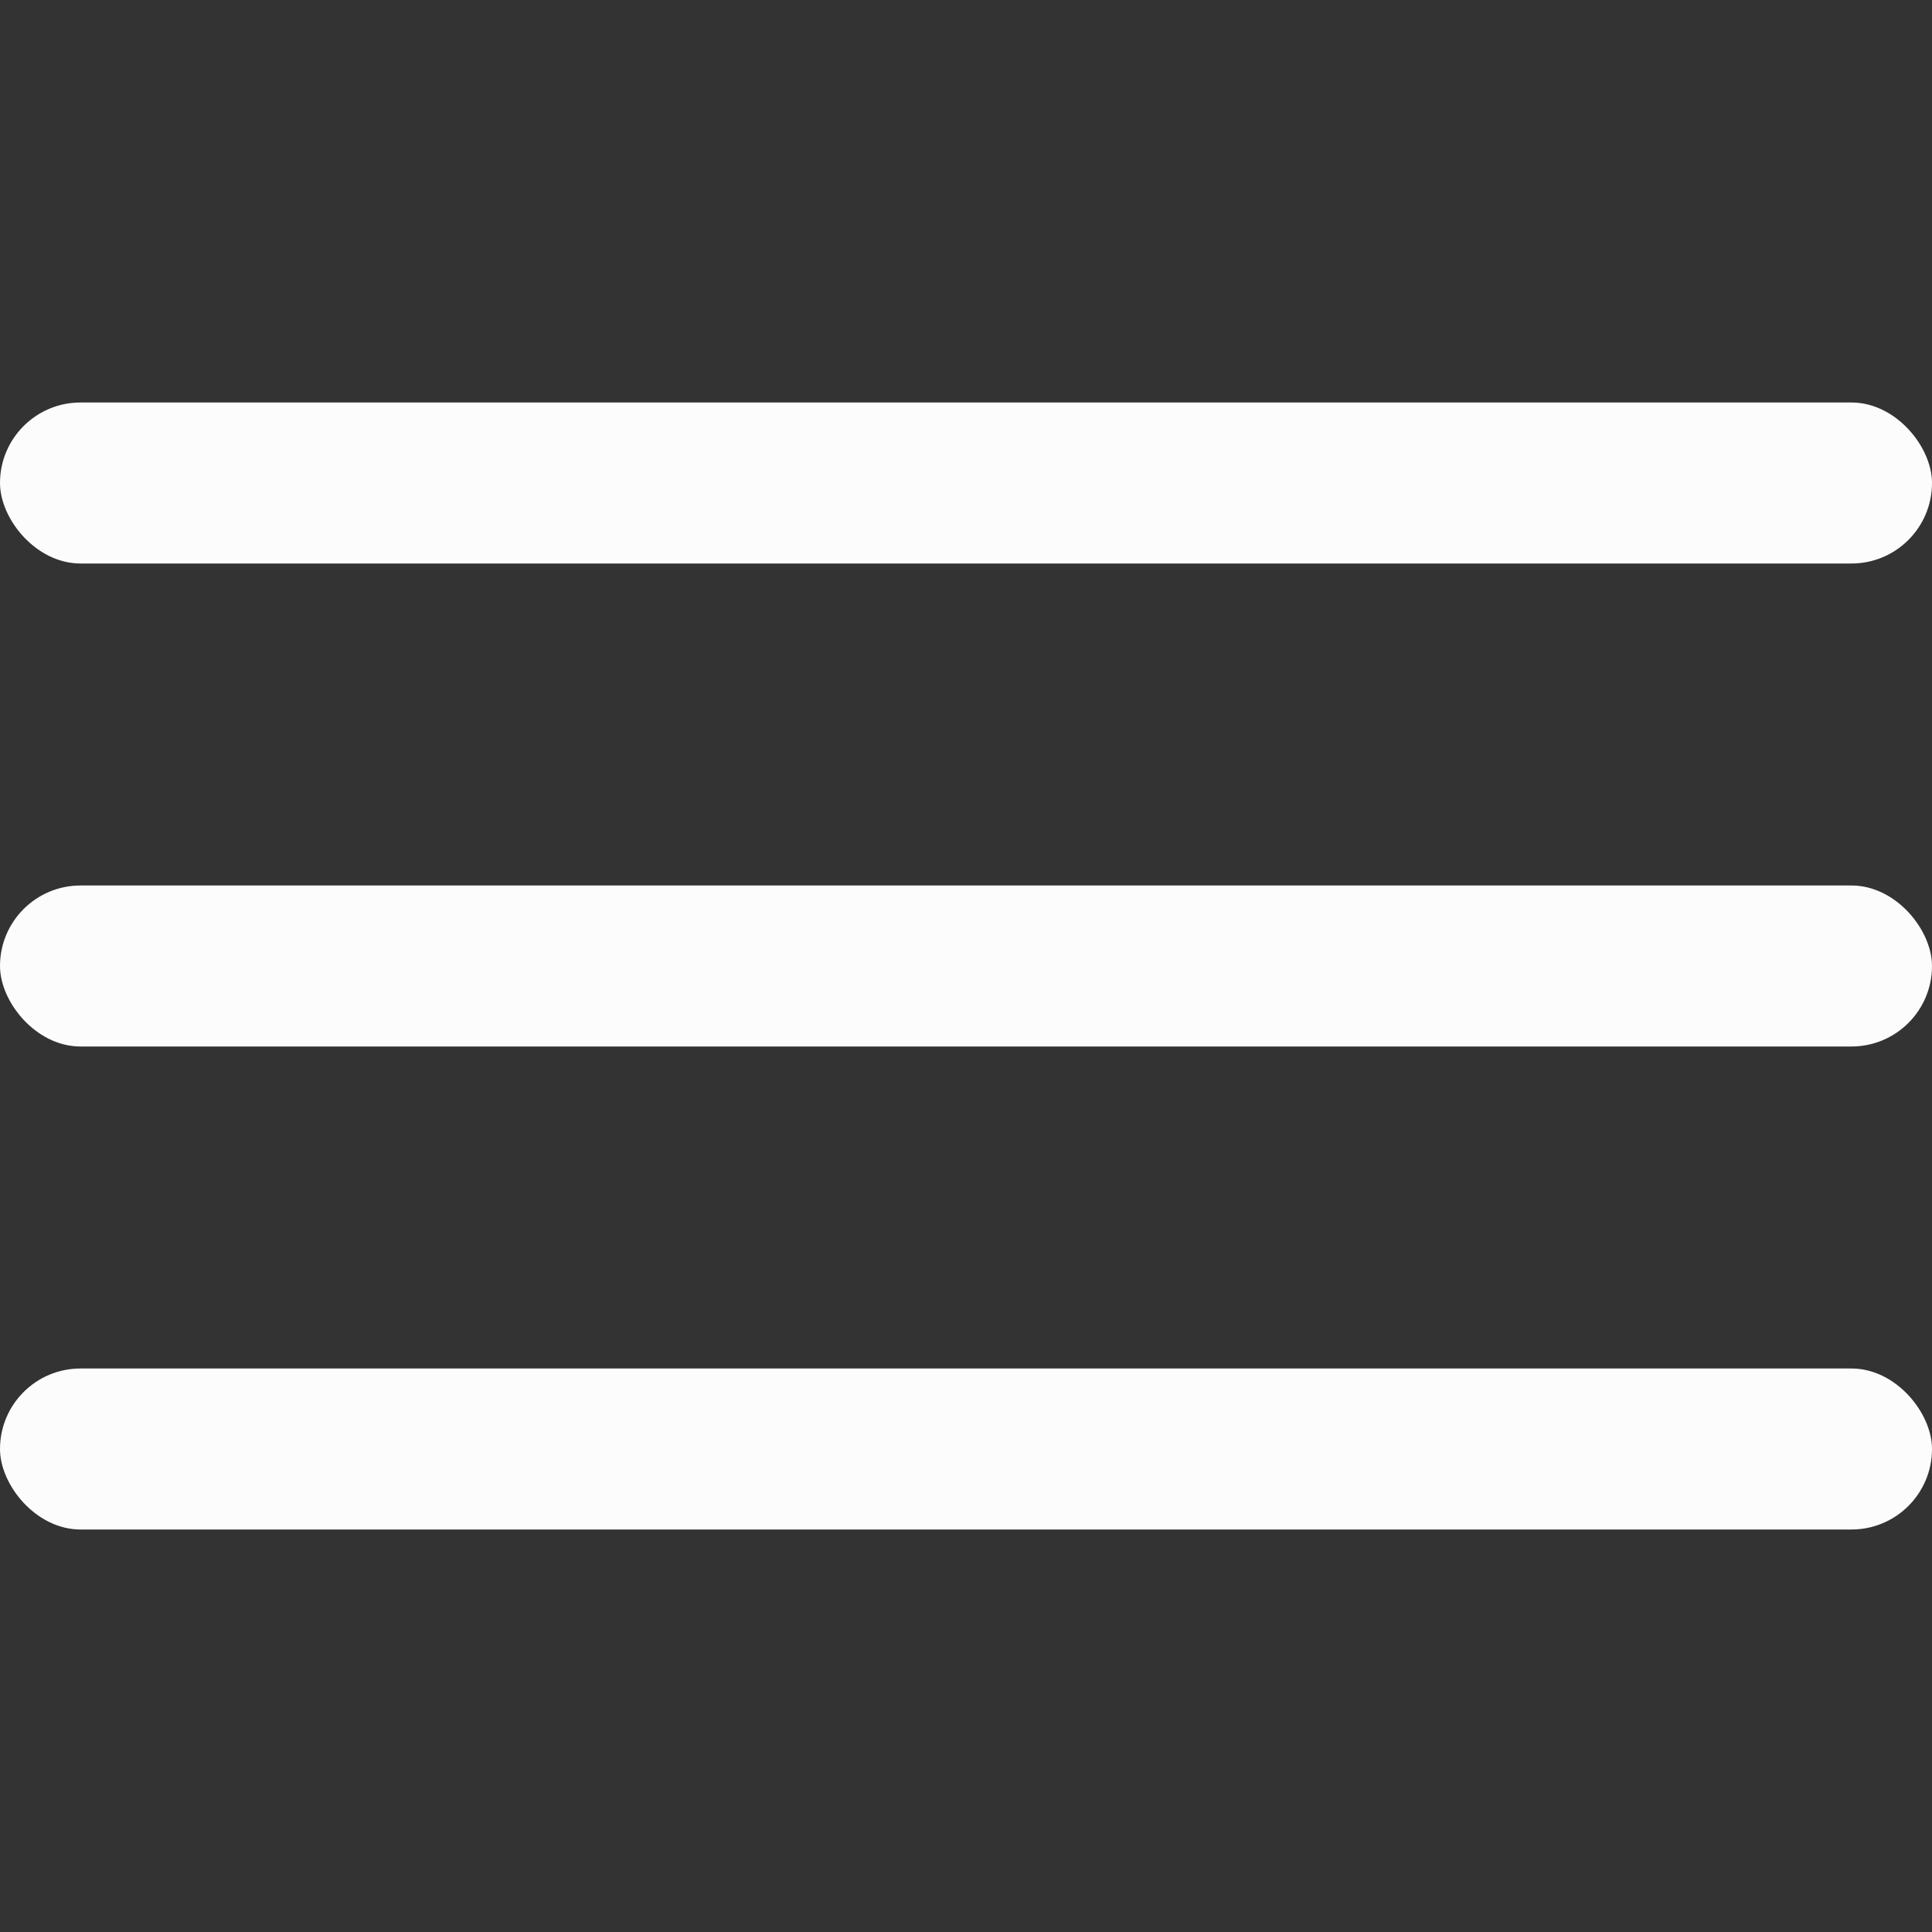
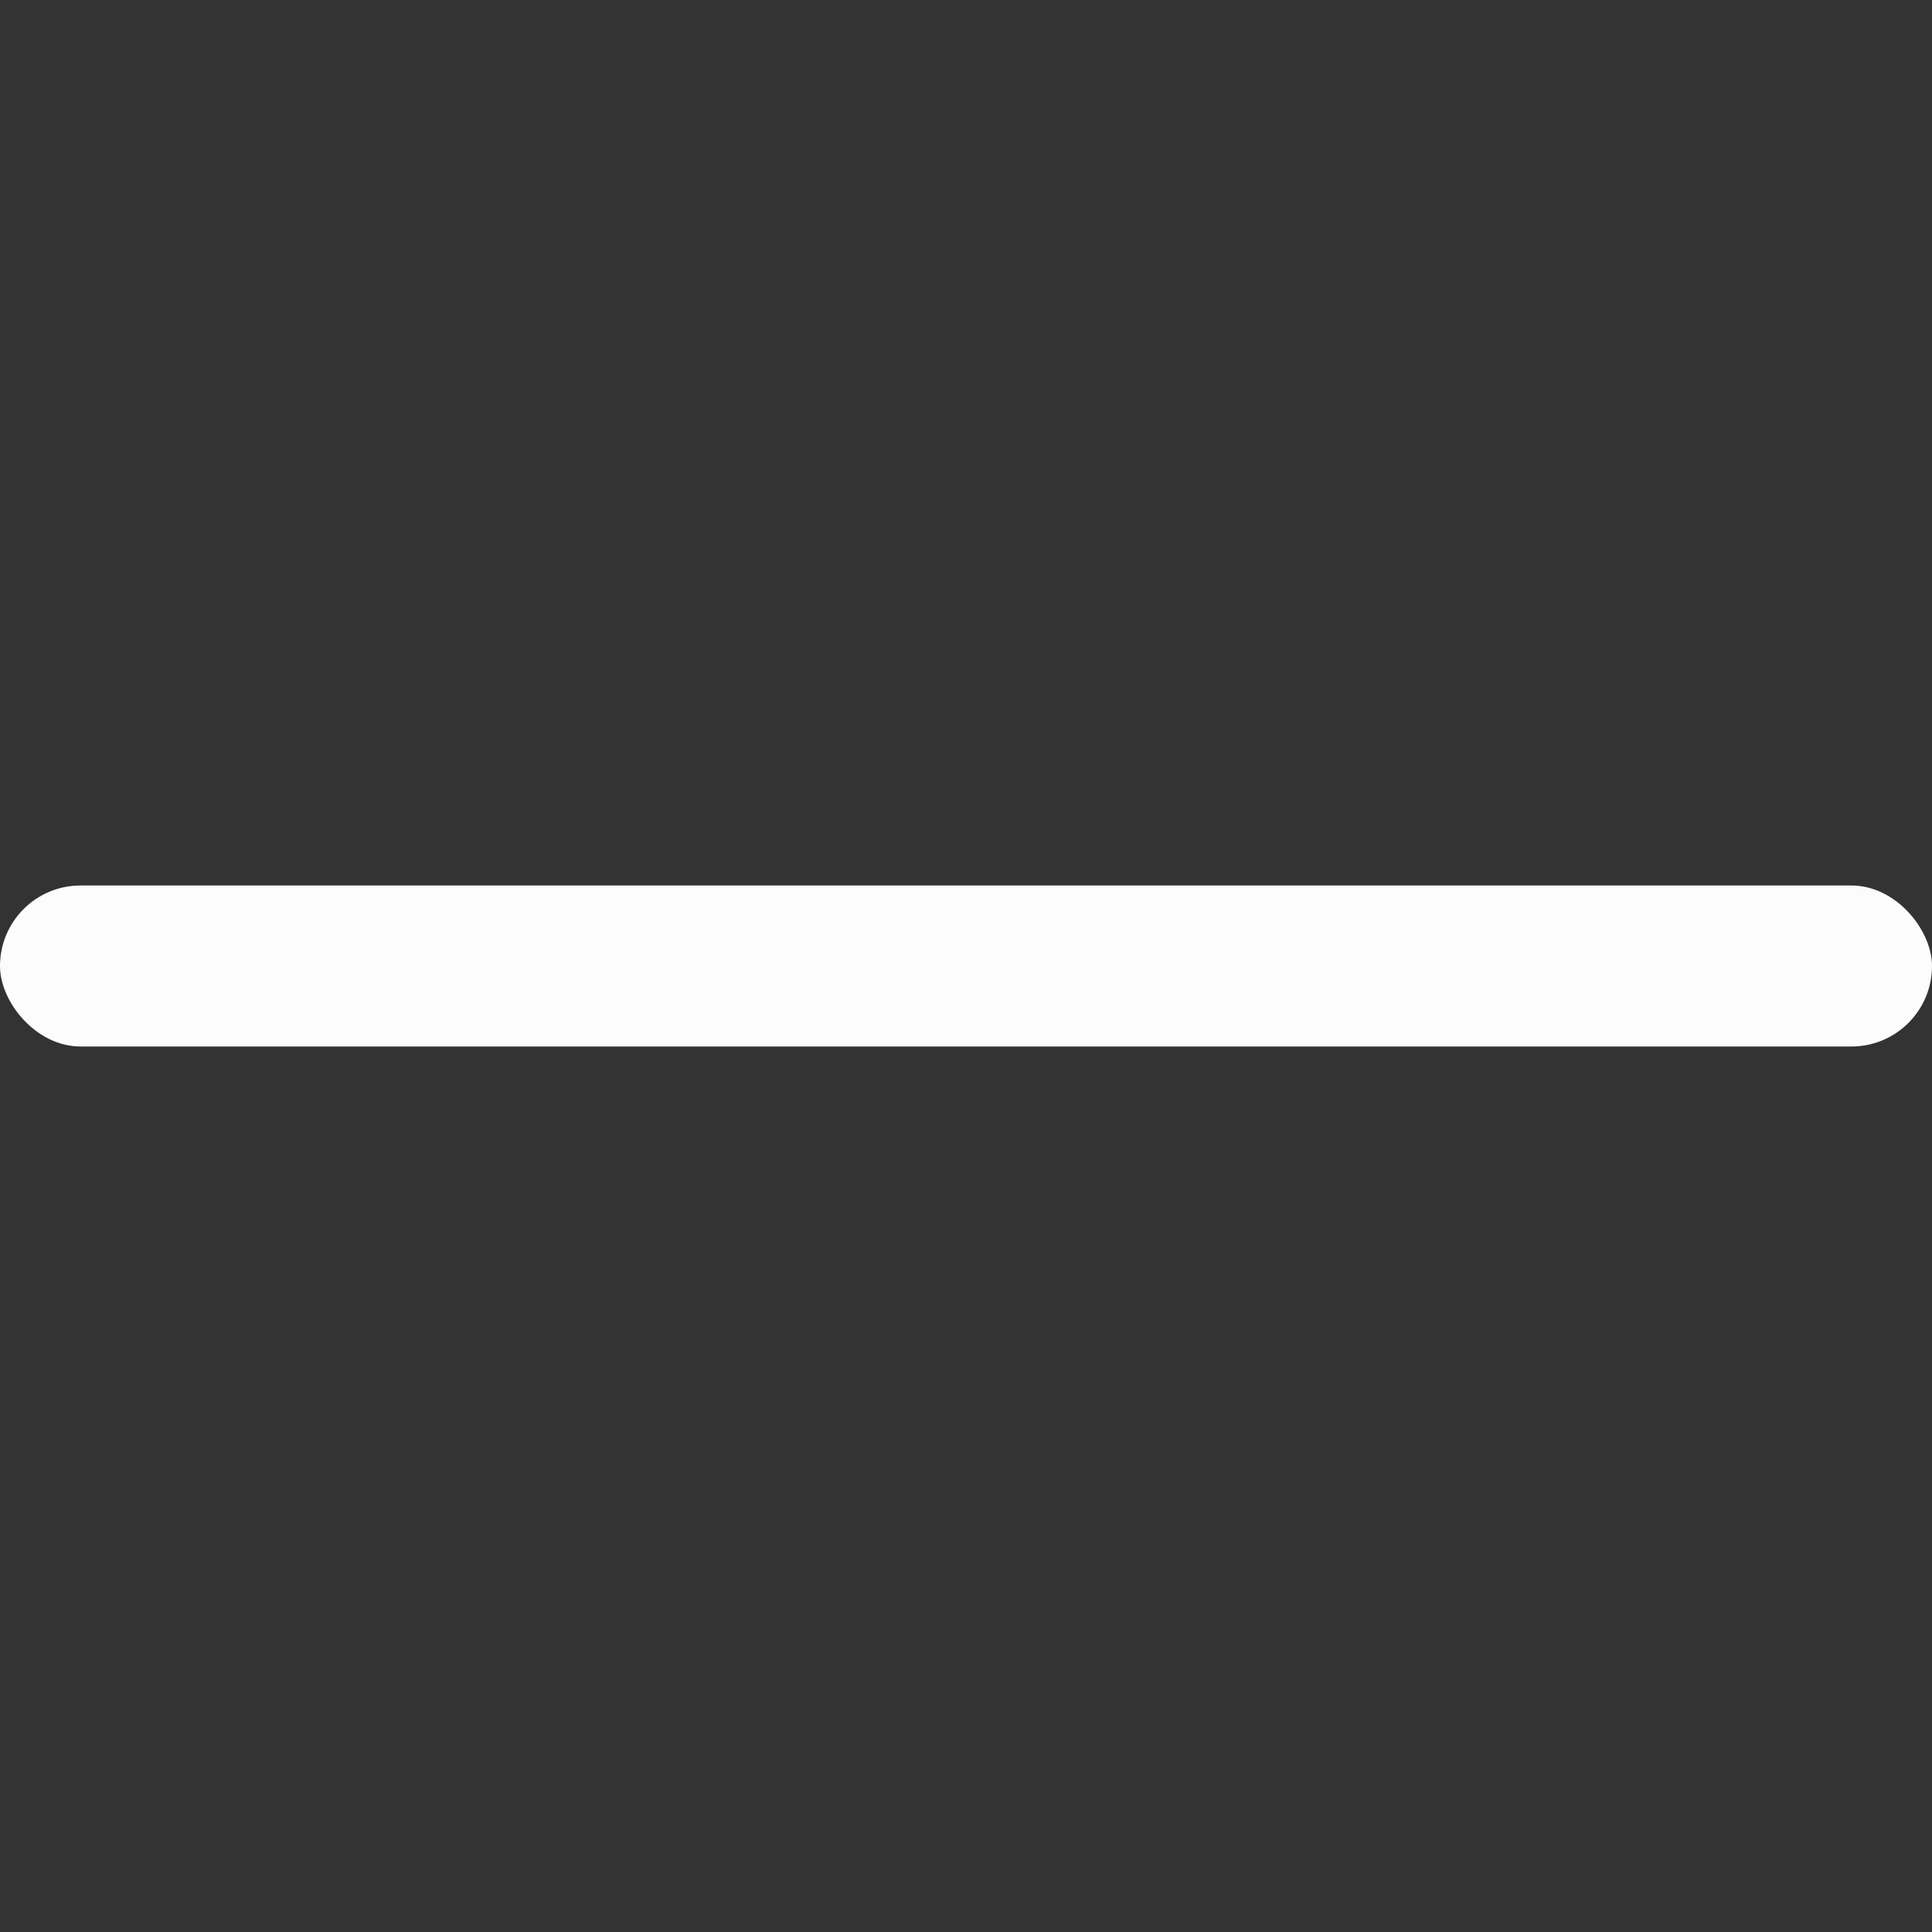
<svg xmlns="http://www.w3.org/2000/svg" width="24" height="24" viewBox="0 0 24 24" fill="none">
  <rect x="0" y="0" width="24" height="24" fill="#333333" stroke="none" />
-   <rect y="5" width="24" height="2" rx="1" fill="#FCFCFC" />
  <rect y="11" width="24" height="2" rx="1" fill="#FCFCFC" />
-   <rect y="17" width="24" height="2" rx="1" fill="#FCFCFC" />
</svg>